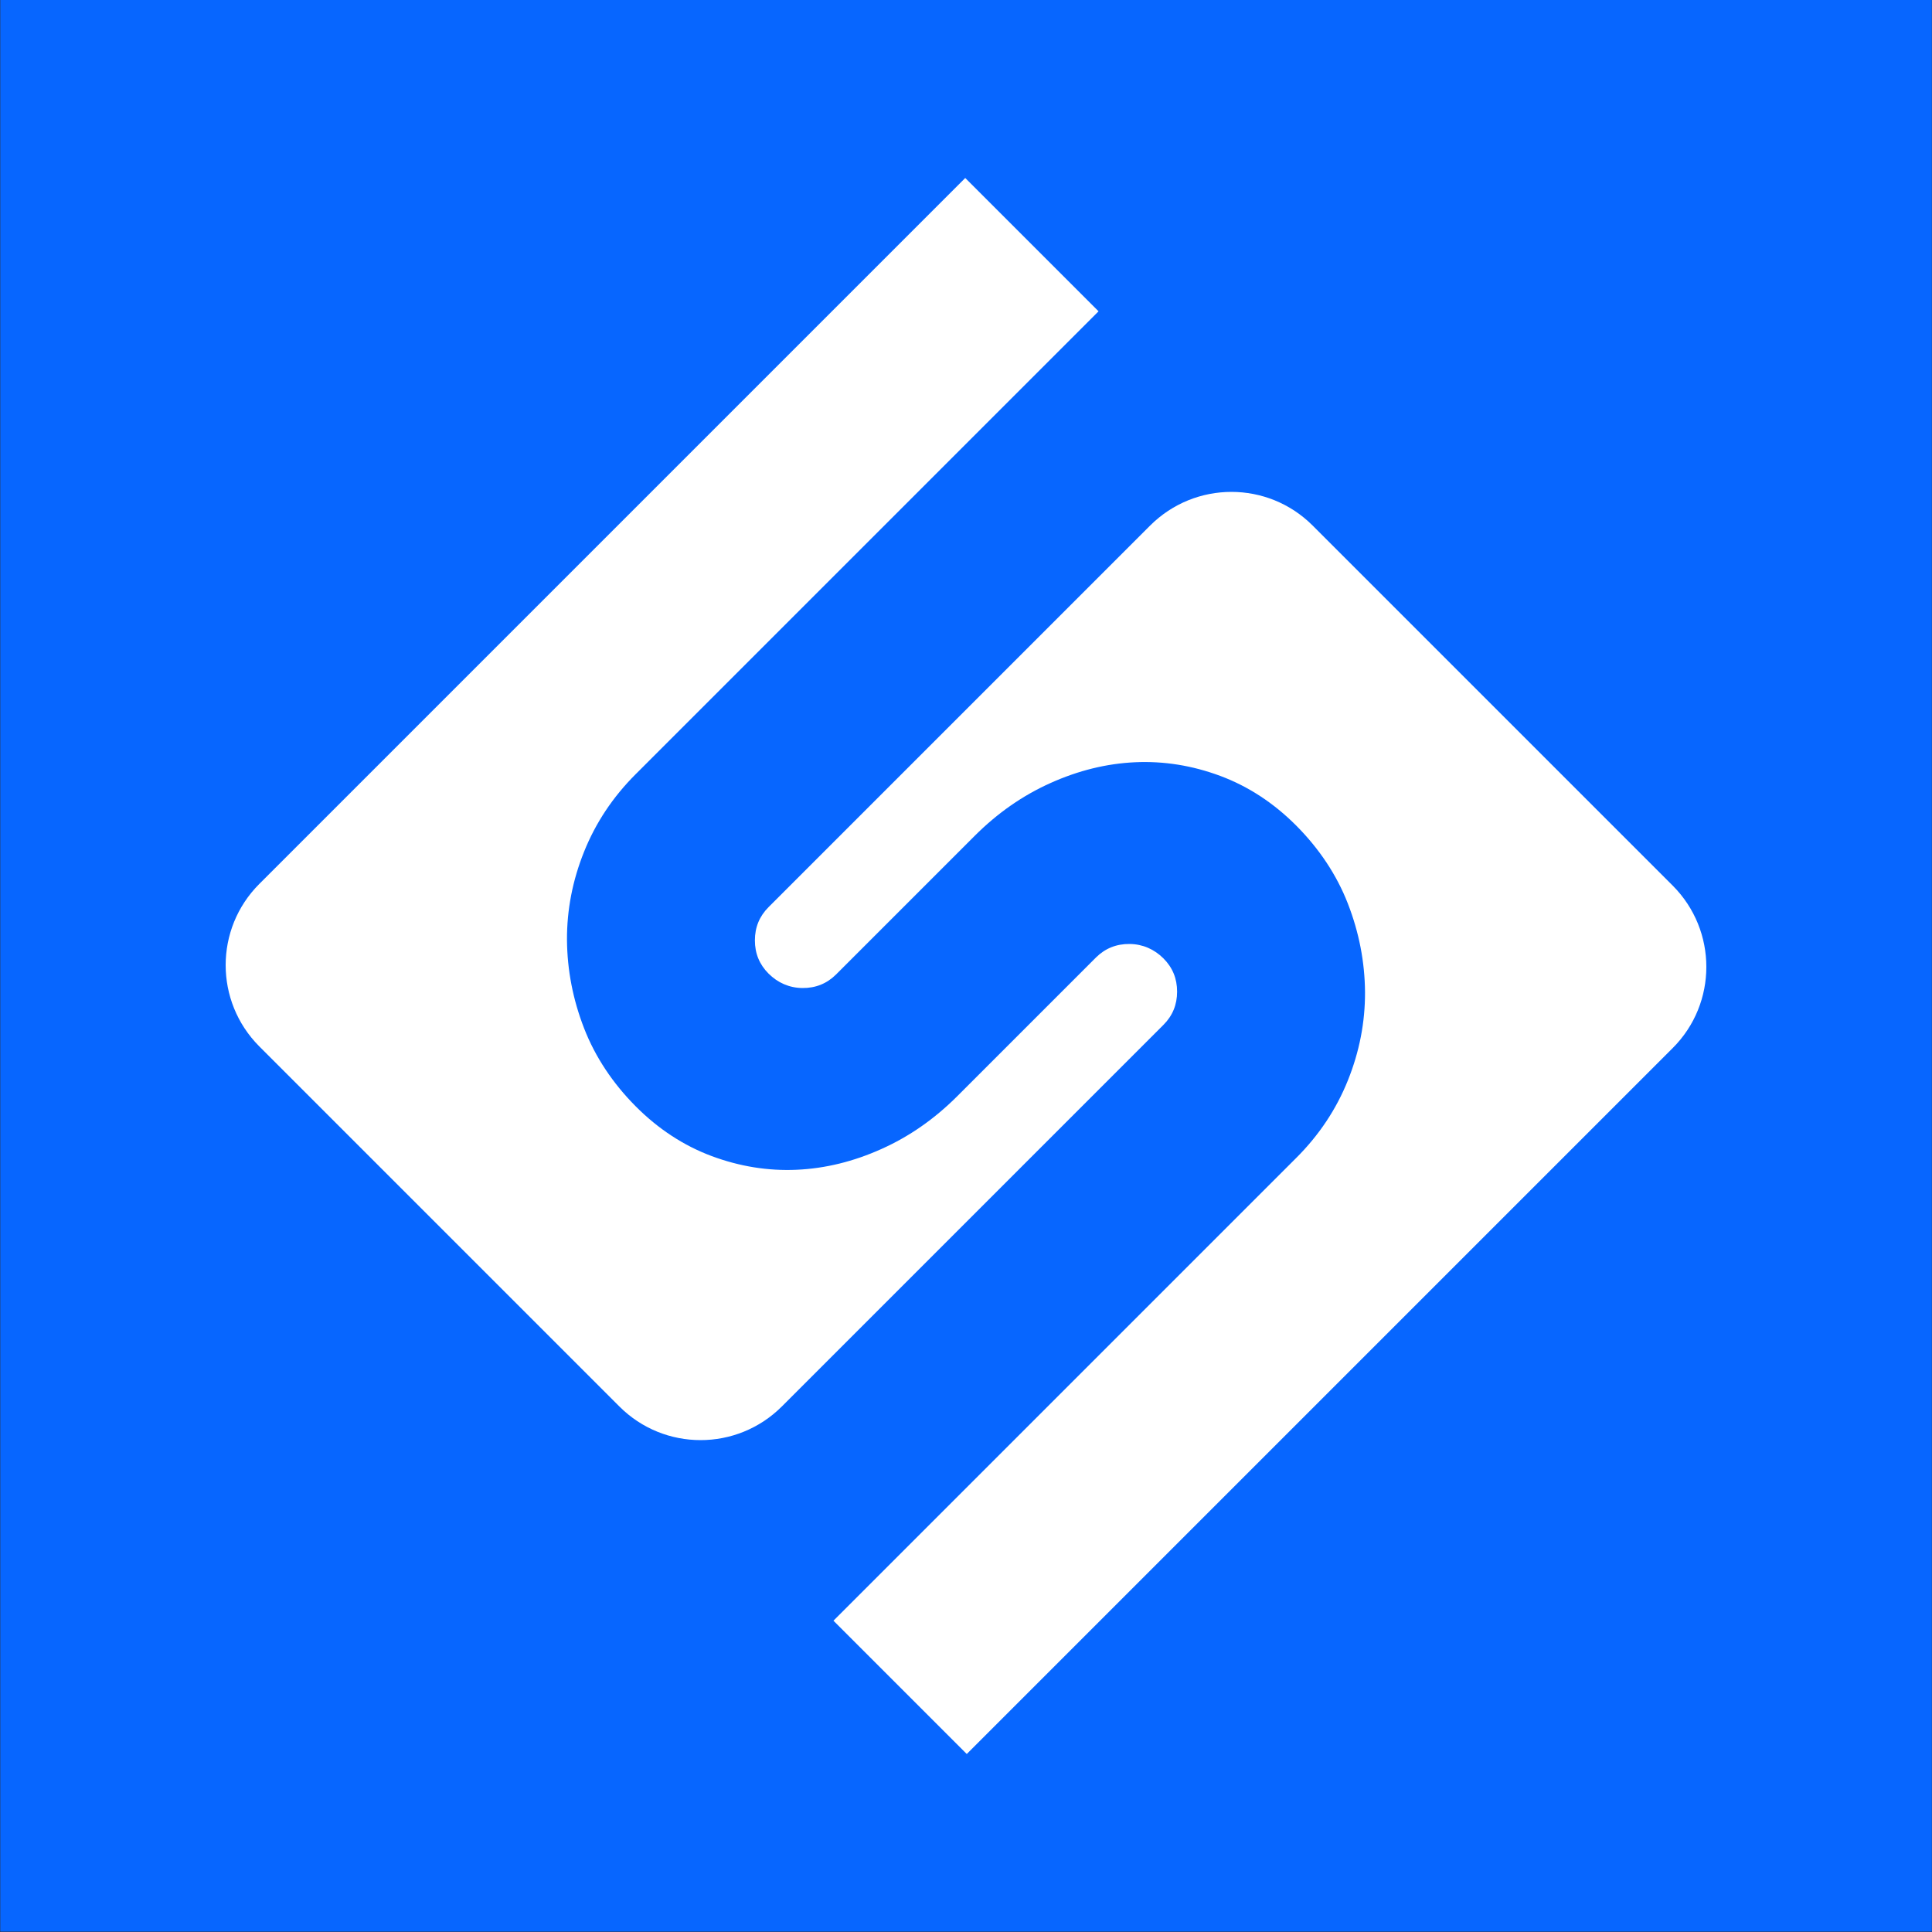
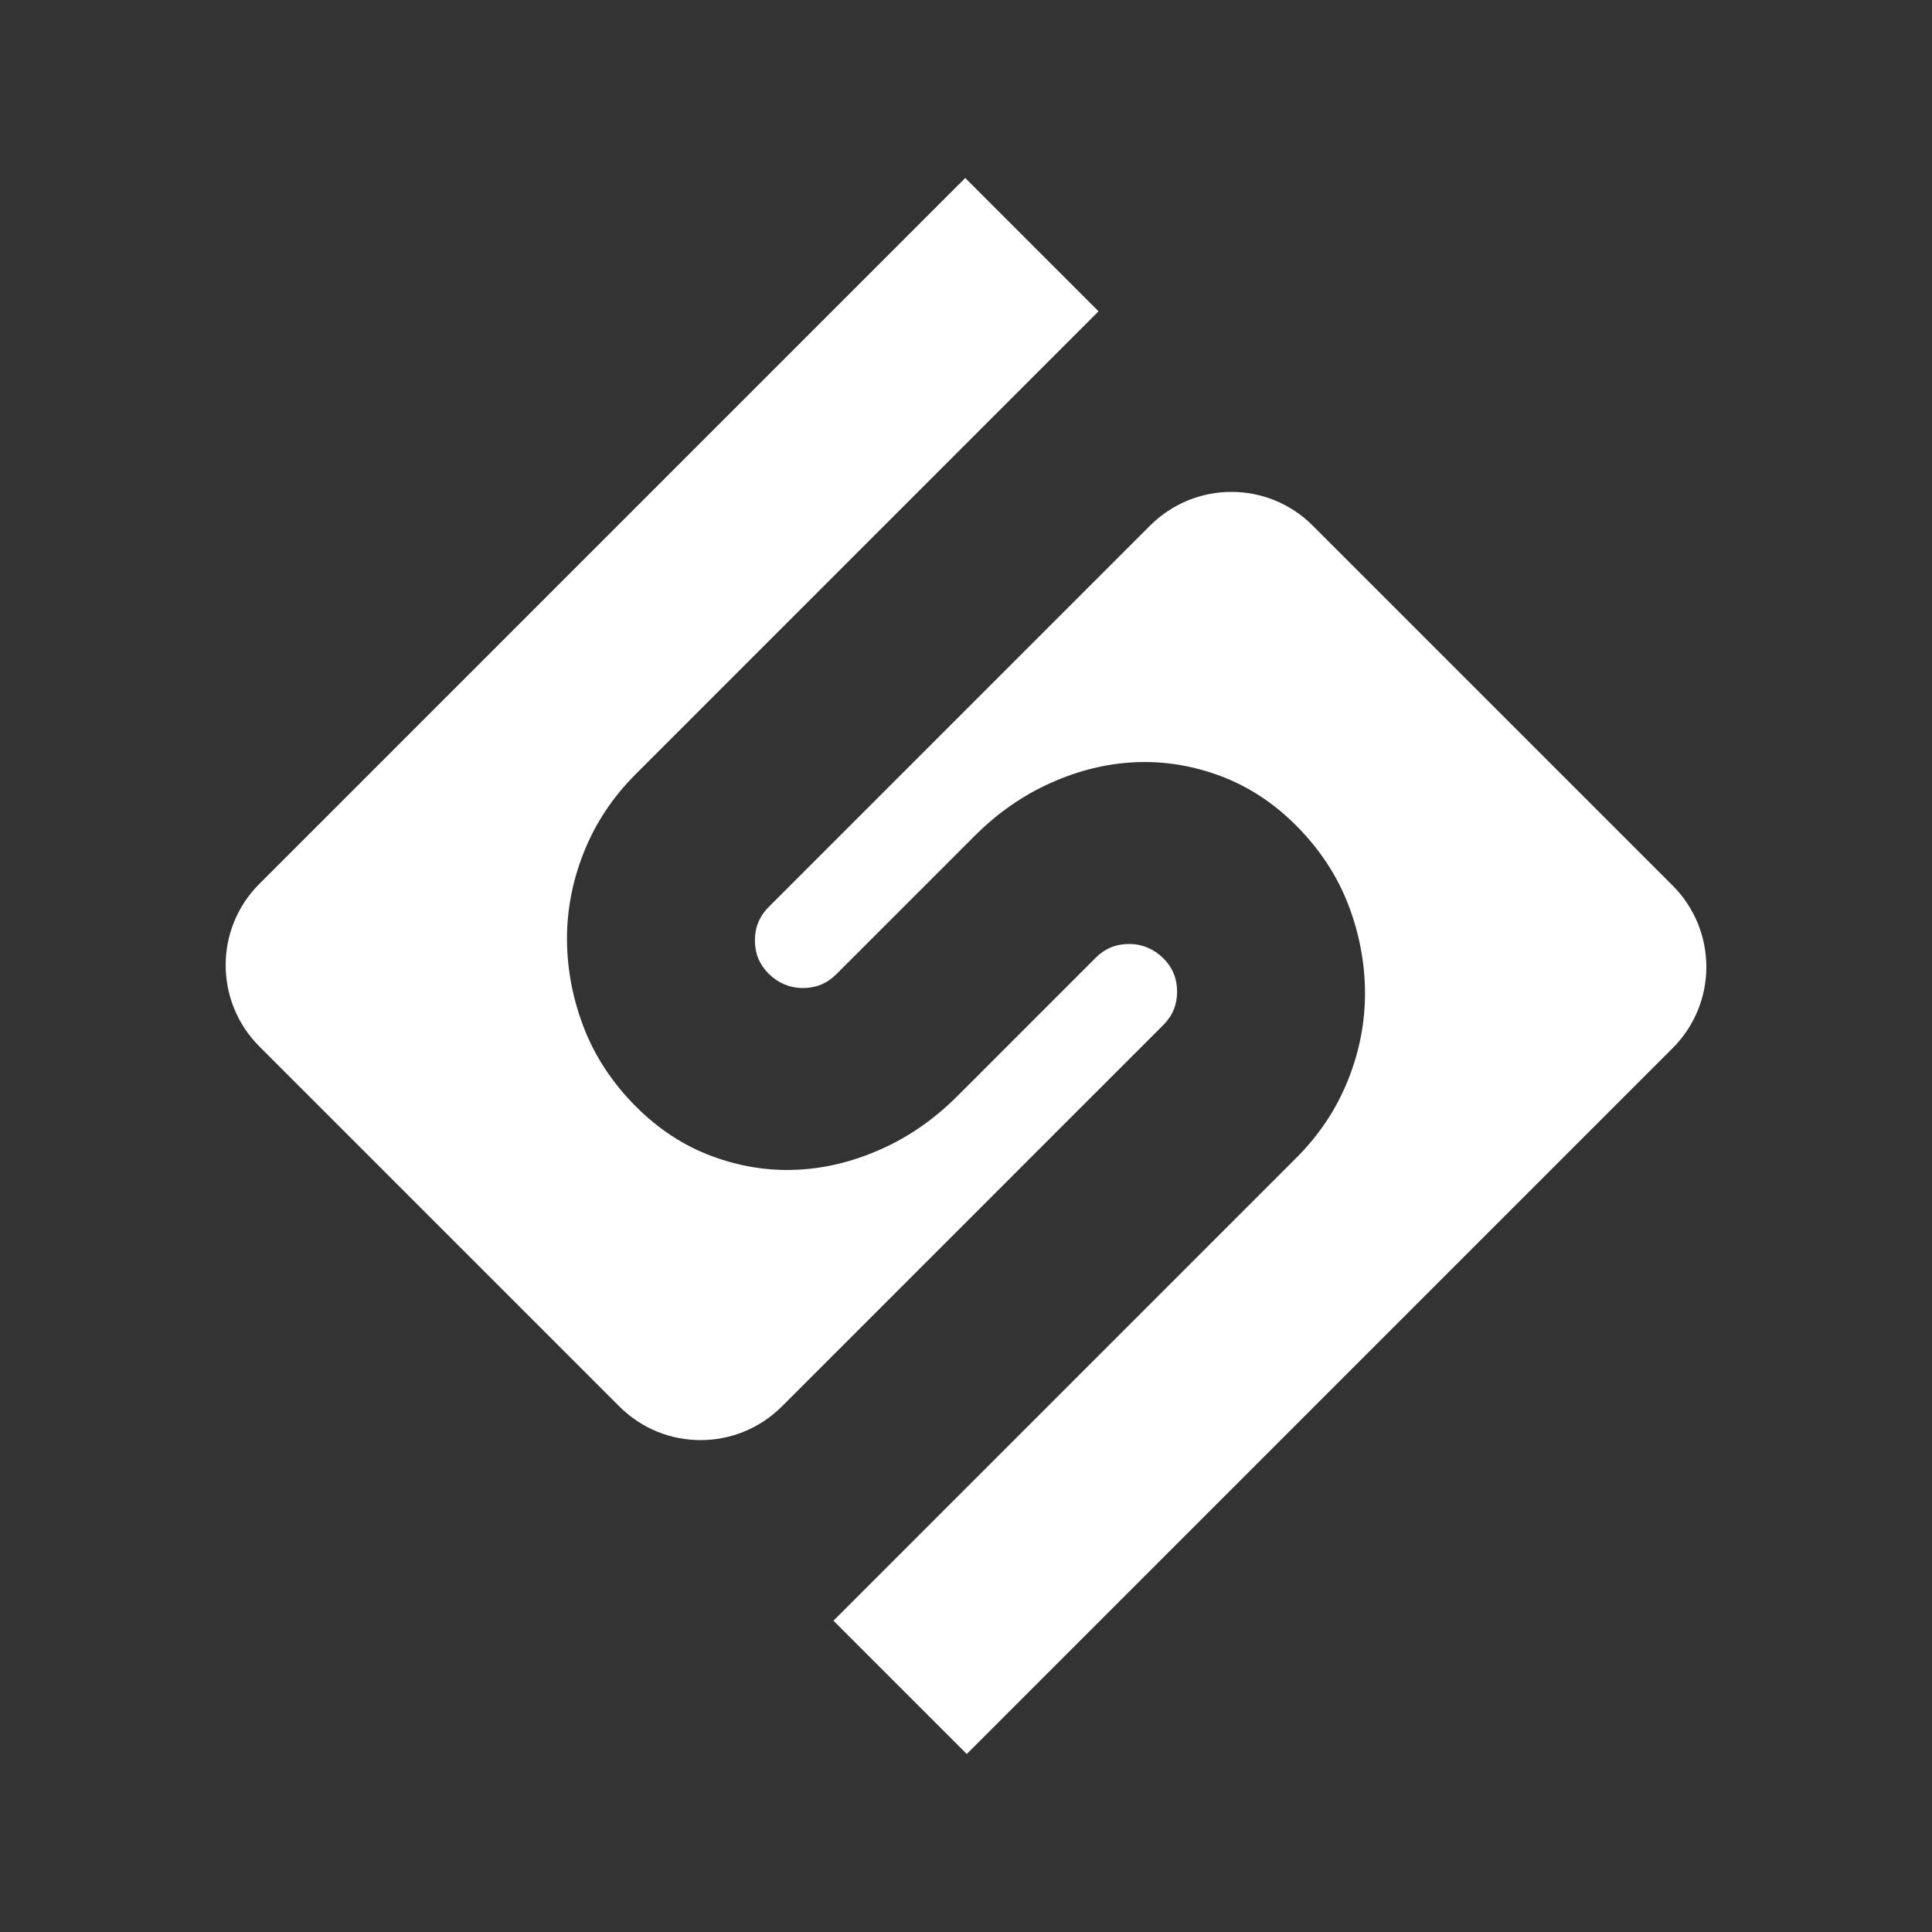
<svg xmlns="http://www.w3.org/2000/svg" id="Layer_1" data-name="Layer 1" version="1.1" viewBox="0 0 150 150">
  <rect x="0" y="0" width="150" height="150" fill="#333333" stroke="none" />
  <defs>
    <style>
      .cls-1 {
        fill: #fff;
      }

      .cls-1, .cls-2 {
        stroke-width: 0px;
      }

      .cls-2 {
        fill: #0766ff;
      }
    </style>
  </defs>
-   <rect class="cls-2" x=".02" width="149.97" height="149.97" />
  <g>
    <path class="cls-1" d="M59.67,70.43c-.71.71-1.06,1.57-1.06,2.58,0,1.01.35,1.87,1.06,2.58s1.61,1.11,2.63,1.12,1.89-.34,2.6-1.04l10.77-10.77c1.77-1.77,3.73-3.14,5.9-4.11,2.16-.97,4.35-1.51,6.57-1.61,2.22-.1,4.42.25,6.6,1.06,2.17.81,4.15,2.1,5.91,3.87s3.13,3.81,4,6.05,1.31,4.52,1.33,6.86c.01,2.34-.43,4.62-1.33,6.86-.9,2.24-2.23,4.24-4,6.01l-35.94,35.94,10.35,10.35,54.81-54.81c3.48-3.48,3.48-9.12,0-12.61l-27.96-27.96c-3.48-3.48-9.12-3.48-12.61,0l-29.64,29.64Z" />
    <path class="cls-1" d="M90.33,79.57c.71-.71,1.06-1.57,1.06-2.58,0-1.01-.35-1.87-1.06-2.58s-1.61-1.11-2.63-1.12-1.89.34-2.6,1.04l-10.77,10.77c-1.77,1.77-3.73,3.14-5.9,4.11-2.16.97-4.35,1.51-6.57,1.61-2.22.1-4.42-.25-6.6-1.06-2.17-.81-4.15-2.1-5.91-3.87s-3.13-3.81-4-6.05-1.31-4.52-1.33-6.86c-.01-2.34.43-4.62,1.33-6.86.9-2.24,2.23-4.24,4-6.01l35.94-35.94-10.35-10.35-54.81,54.81c-3.48,3.48-3.48,9.12,0,12.61l27.96,27.96c3.48,3.48,9.12,3.48,12.61,0l29.64-29.64Z" />
  </g>
</svg>